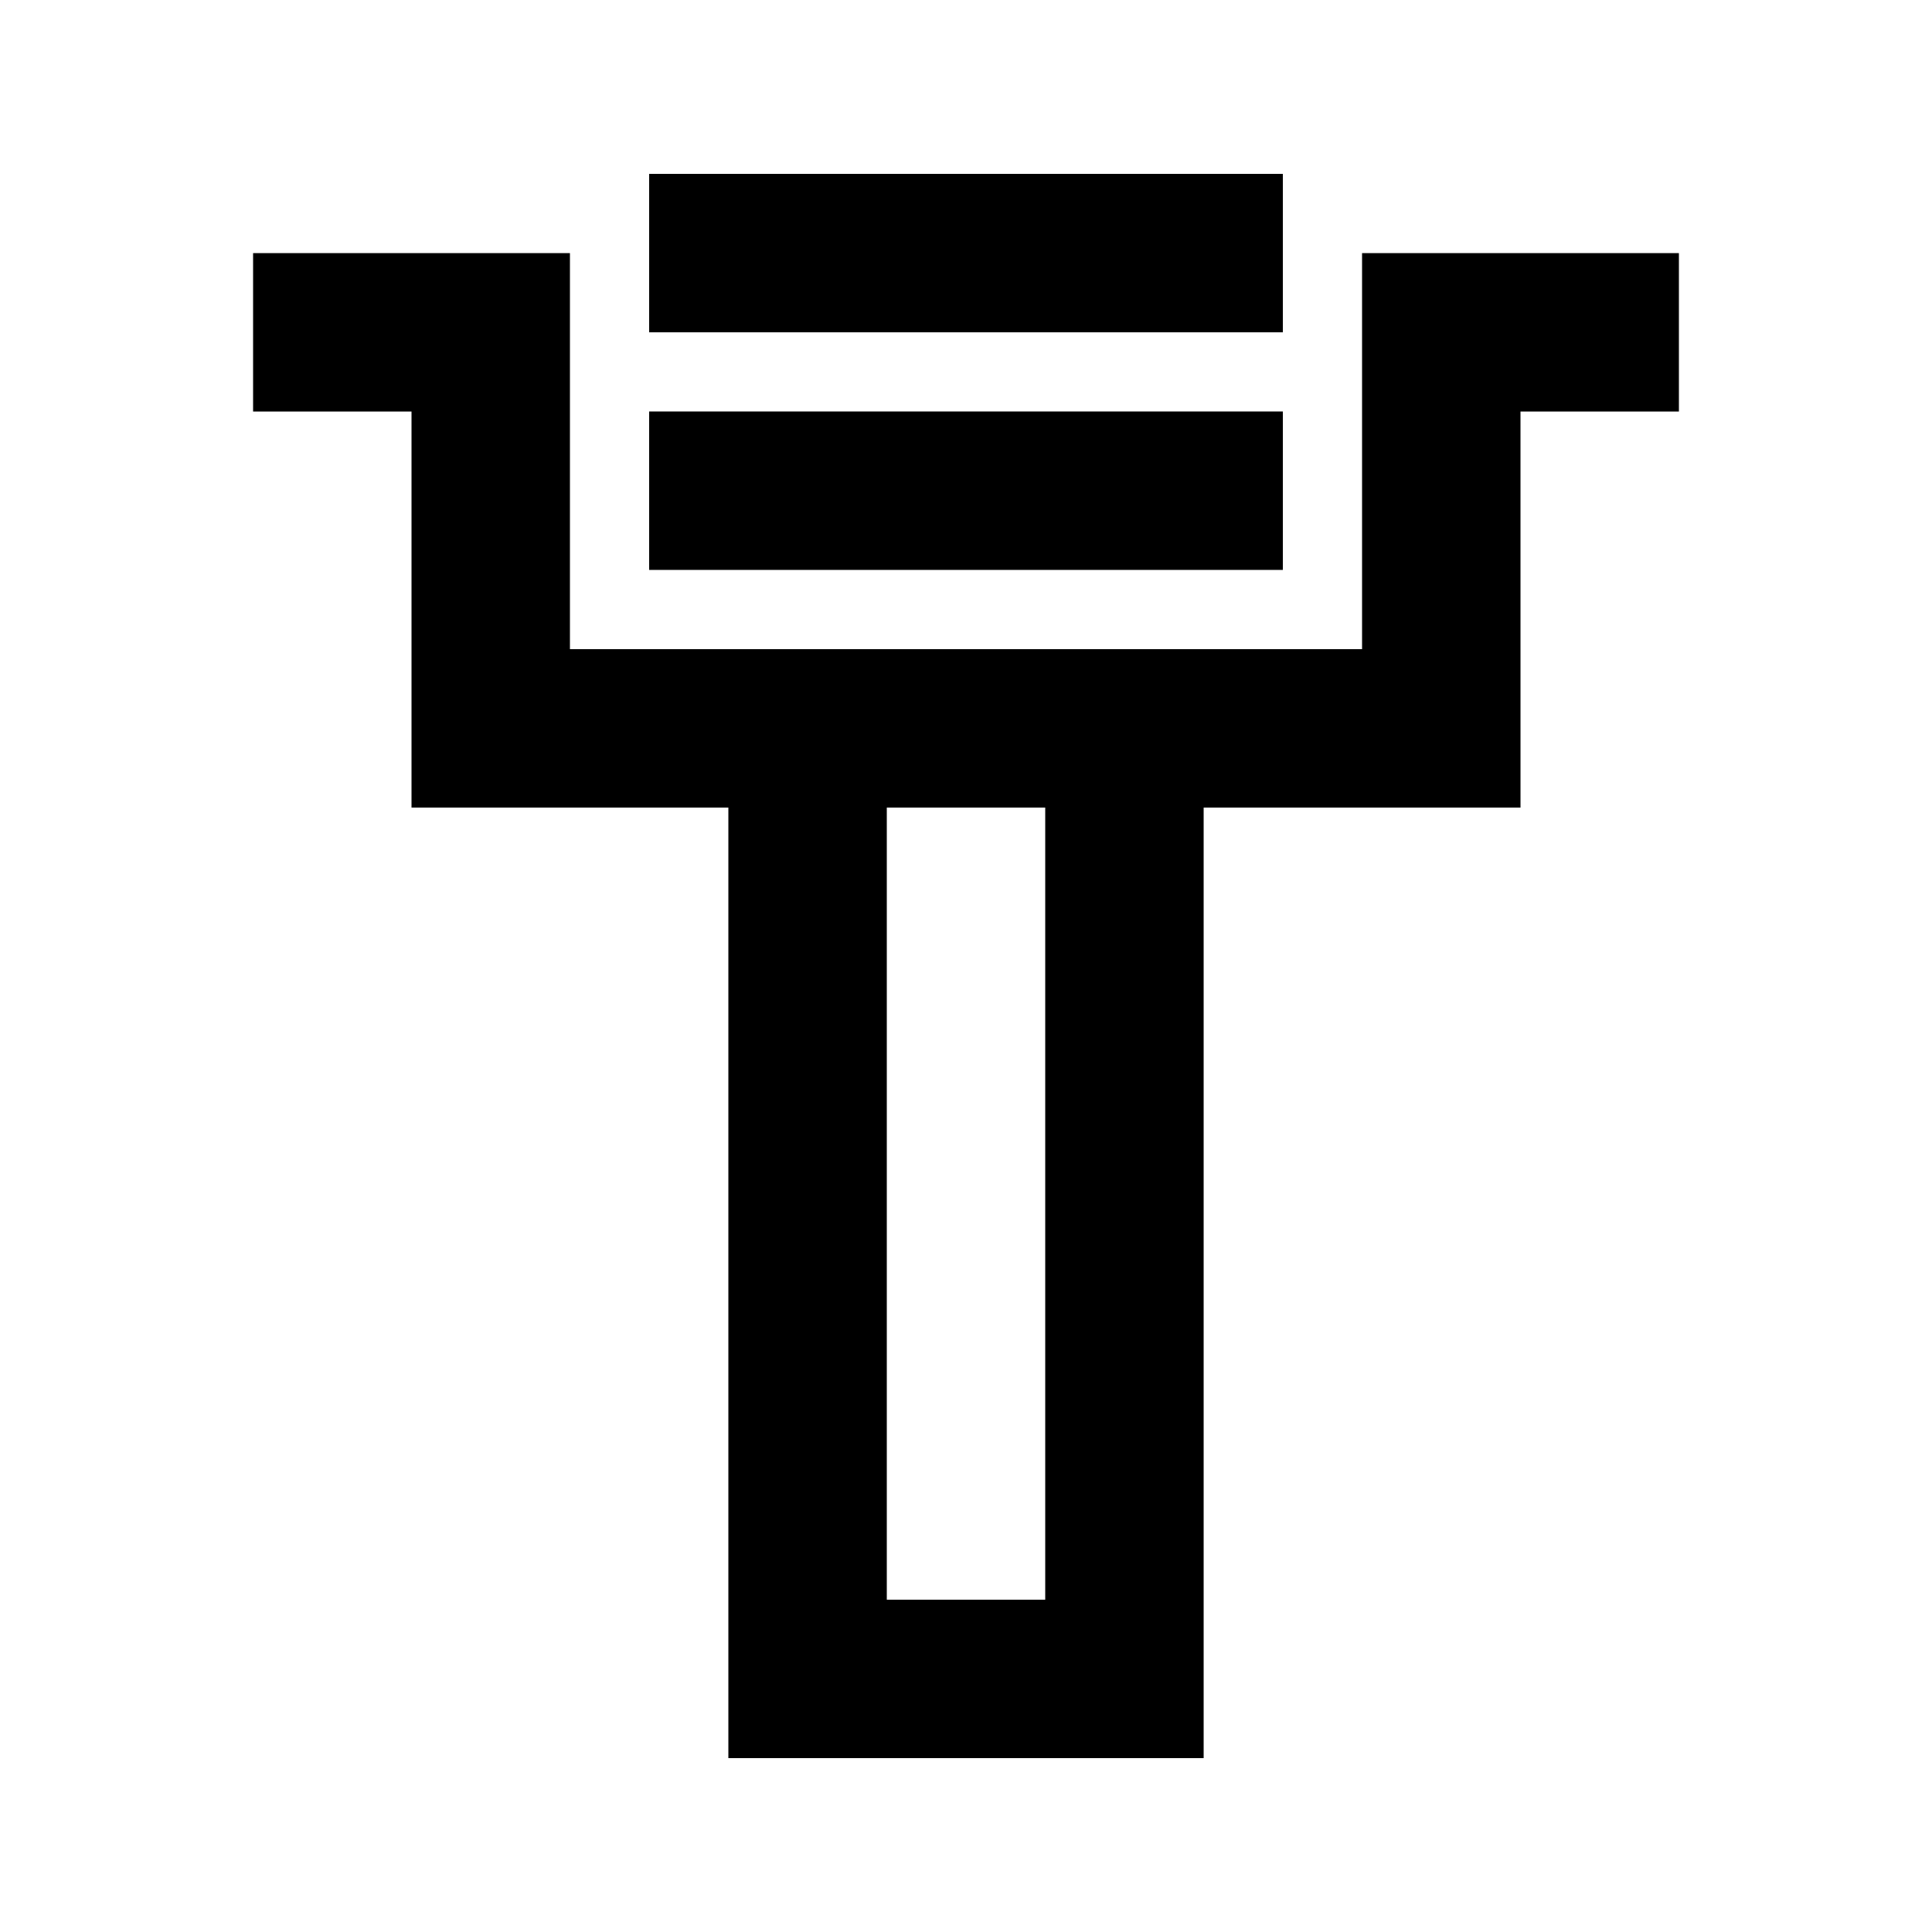
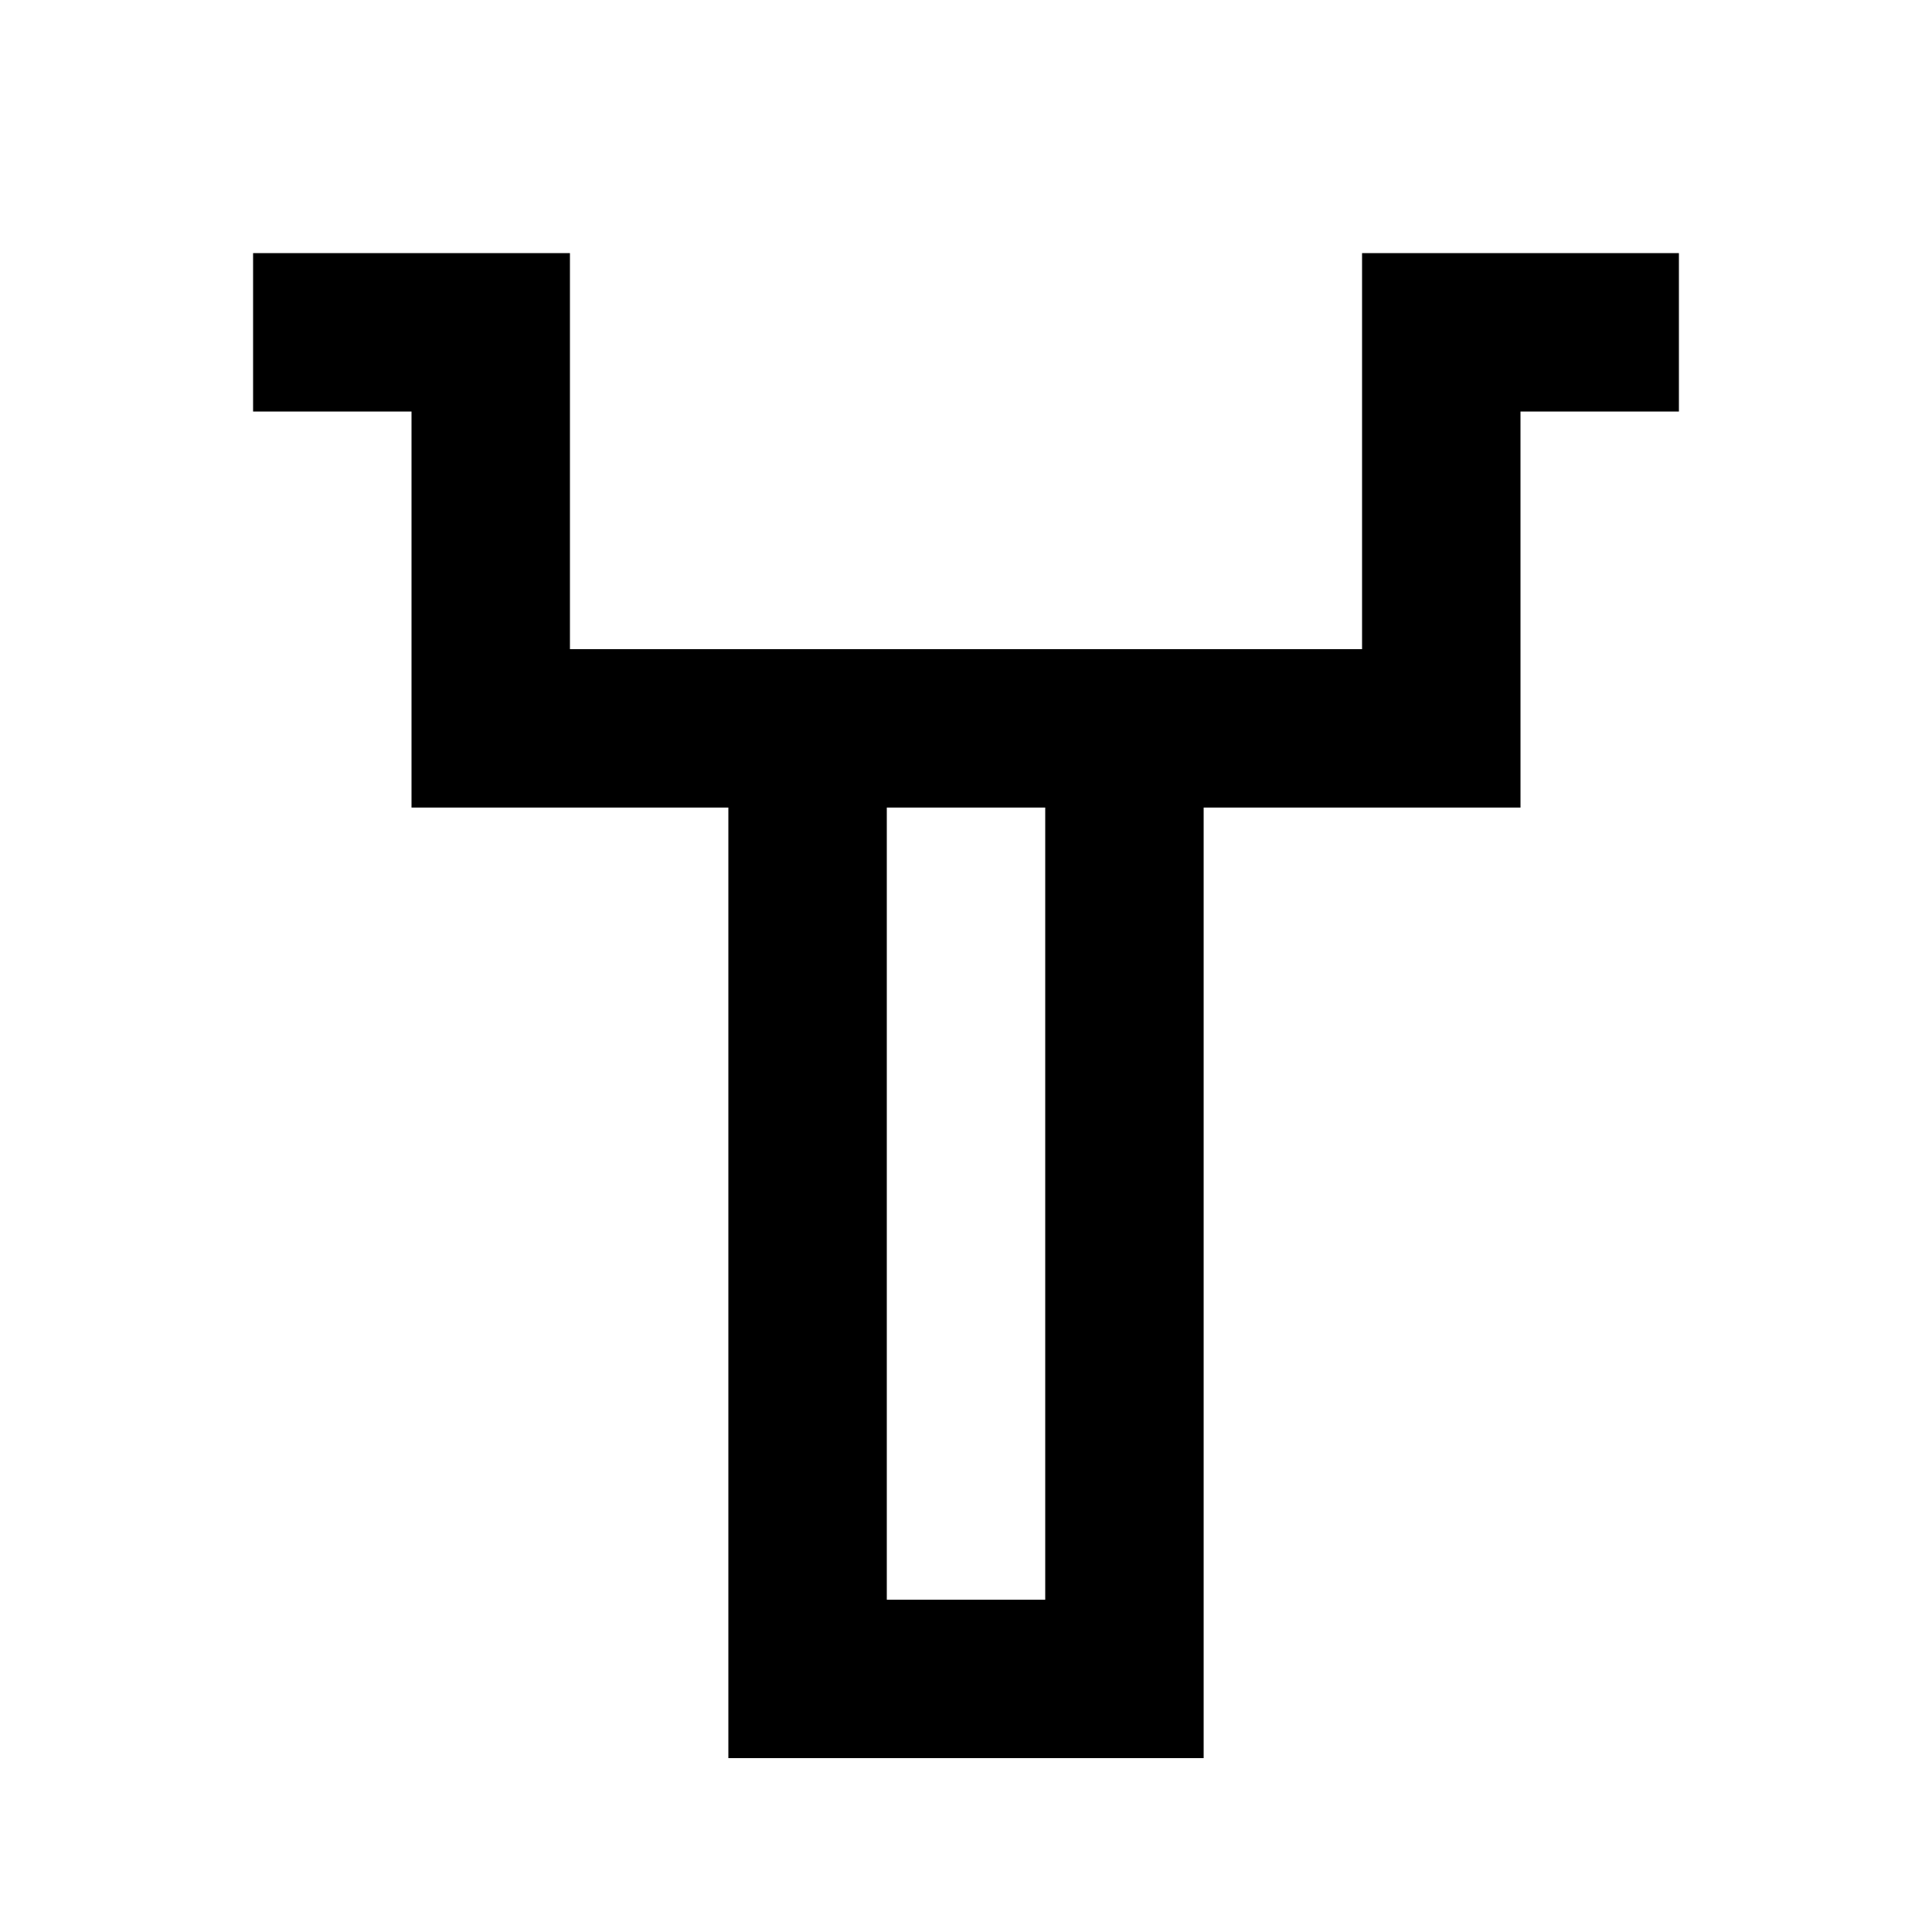
<svg xmlns="http://www.w3.org/2000/svg" fill="#000000" width="800px" height="800px" version="1.1" viewBox="144 144 512 512">
  <g>
    <path d="m462.98 609.92v-251.9h83.969l-0.004-104.96h41.984v-41.984h-83.969v104.96h-209.92v-104.96h-83.969v41.984h41.984v104.96h83.969v251.9zm-41.984-251.9v209.92h-41.984v-209.92z" />
-     <path d="m316.03 190.08h167.94v41.984h-167.94z" />
-     <path d="m316.03 253.05h167.94v41.984h-167.94z" />
  </g>
</svg>